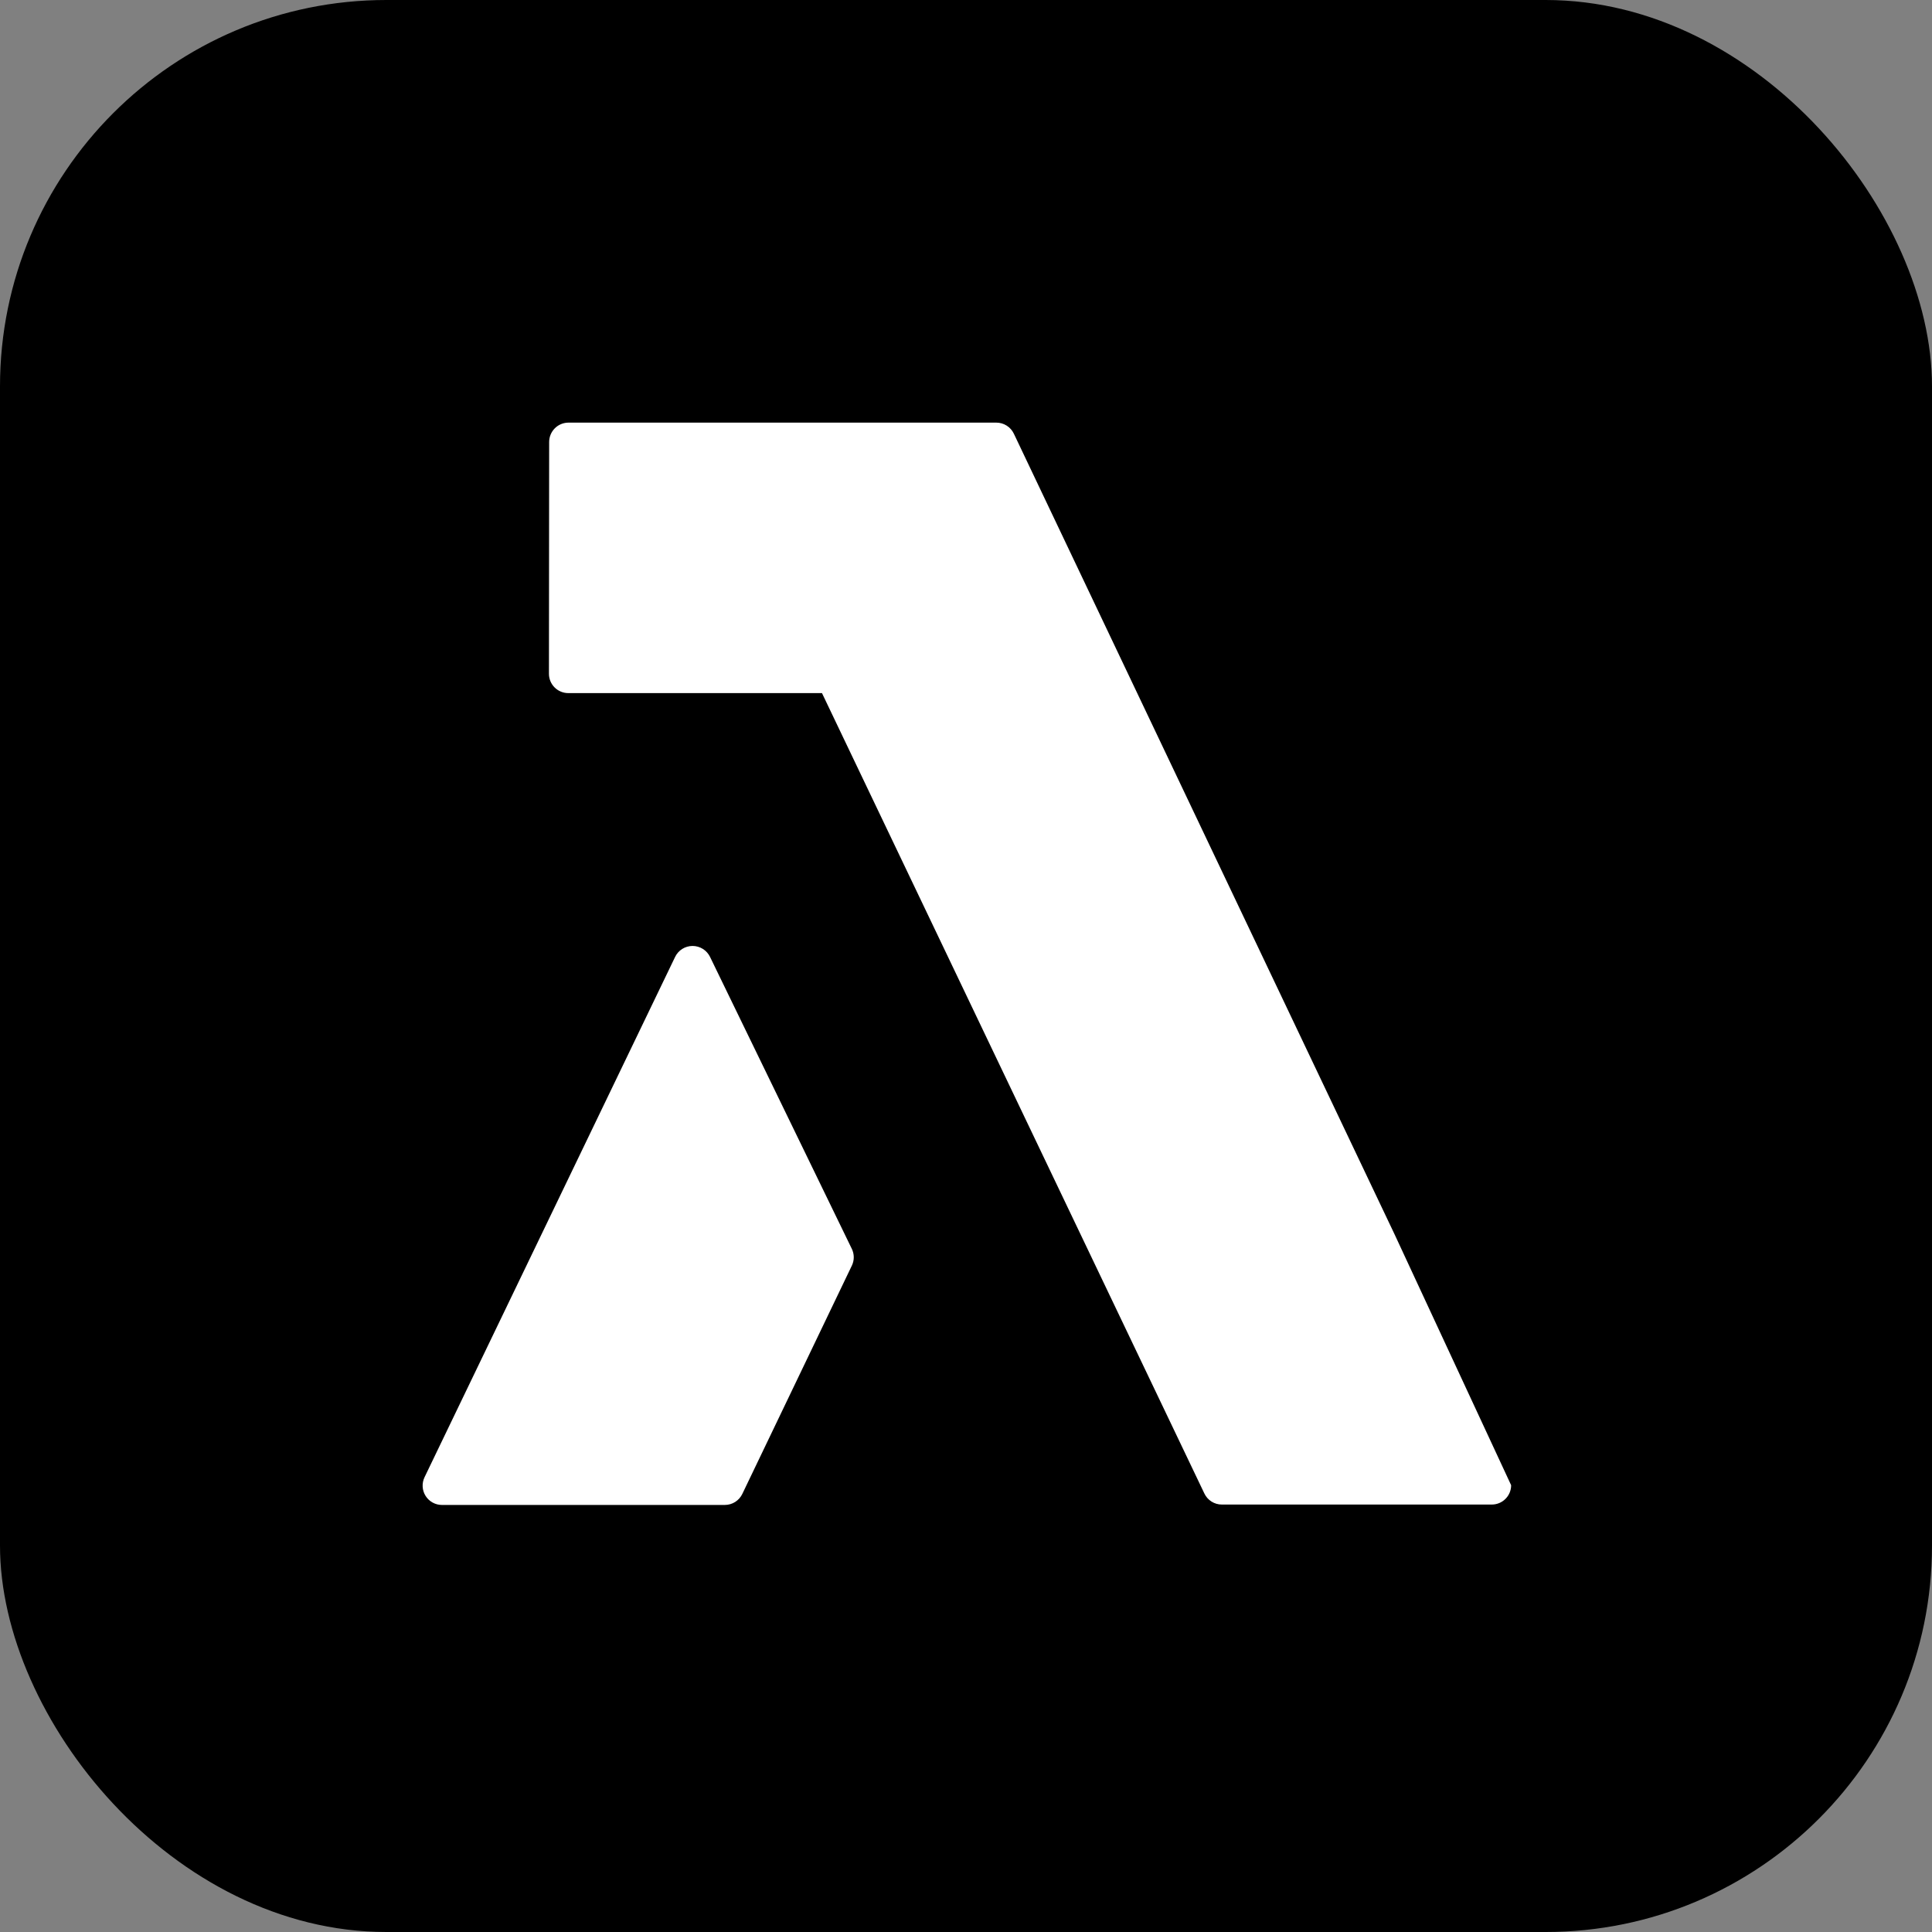
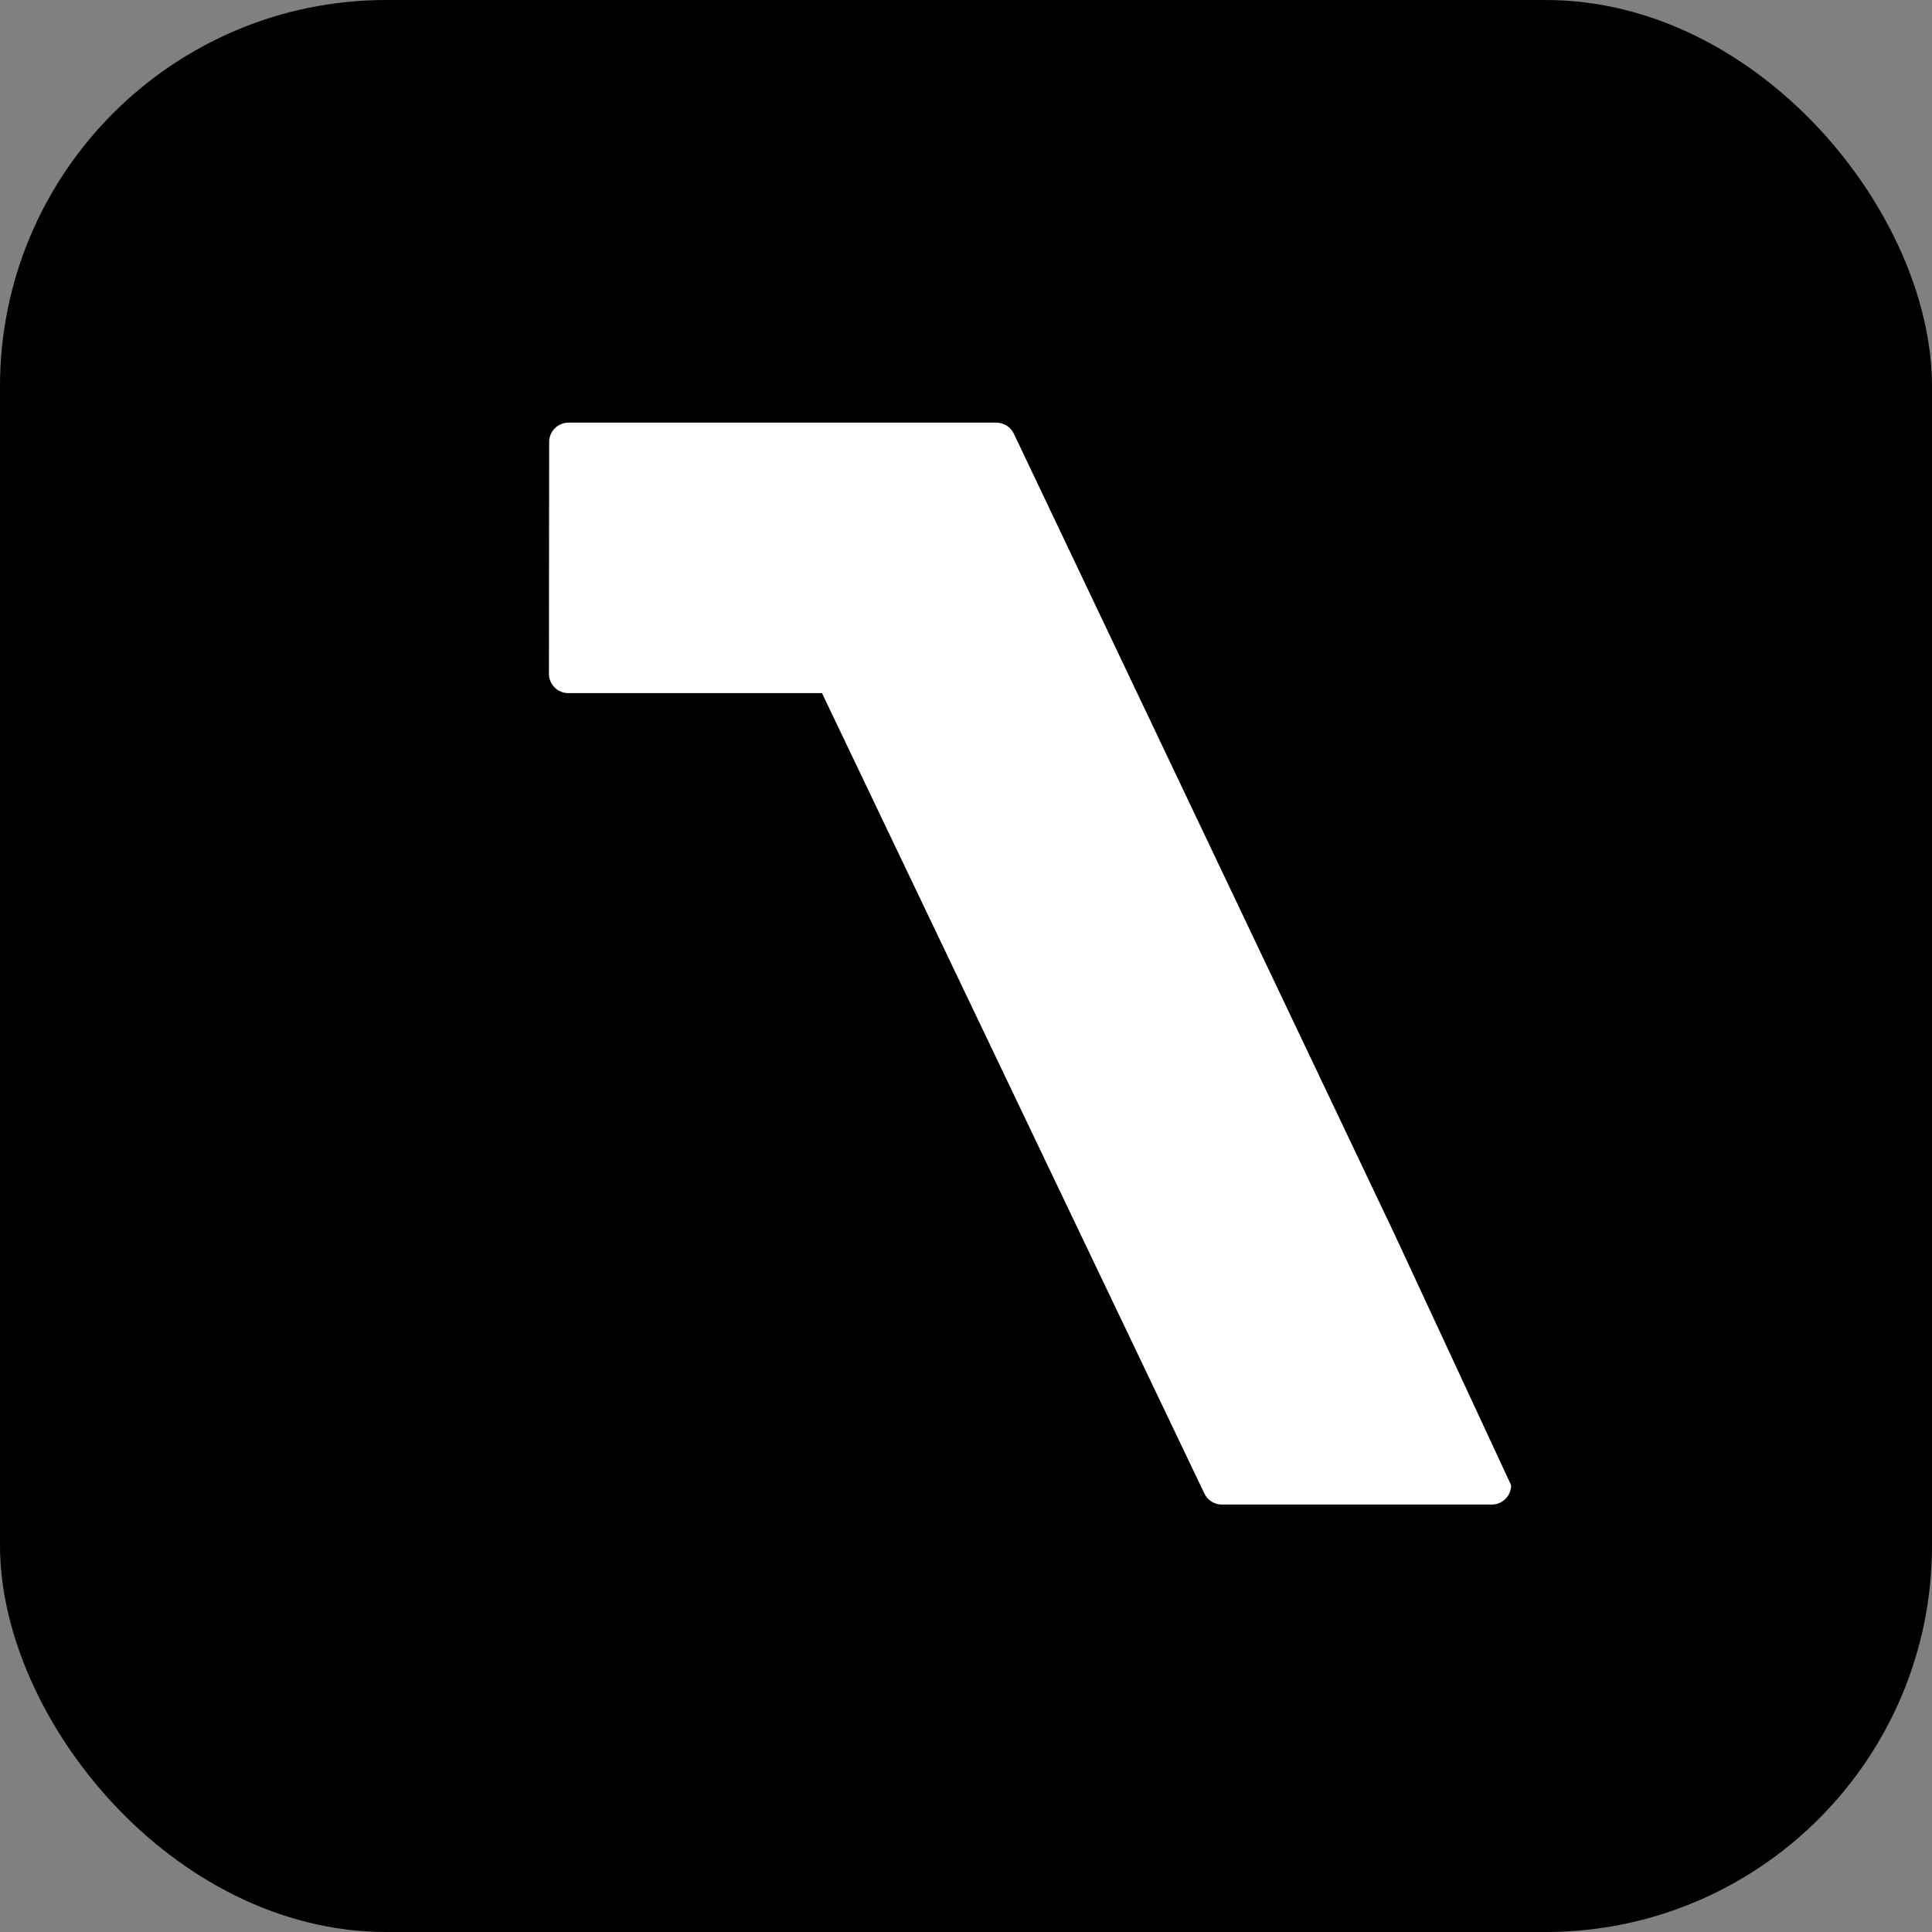
<svg xmlns="http://www.w3.org/2000/svg" width="256" height="256" viewBox="0 0 256 256" fill="none">
  <rect x="0" y="0" width="256" height="256" fill="#808080" stroke="none" />
  <rect width="256" height="256" rx="51.2" fill="black" />
  <path d="M184.772 163.52L134.338 57.462C134.129 57.024 133.8 56.654 133.389 56.395C132.979 56.137 132.503 55.999 132.018 56H75.332C74.653 56 74.001 56.269 73.52 56.748C73.039 57.228 72.768 57.878 72.766 58.558L72.738 89.278C72.738 89.958 73.004 90.609 73.49 91.09C73.97 91.571 74.621 91.84 75.303 91.84H108.917L159.587 197.901C159.795 198.338 160.123 198.707 160.533 198.966C160.942 199.224 161.417 199.361 161.901 199.36H197.668C198.005 199.36 198.338 199.295 198.649 199.166C198.96 199.038 199.243 198.849 199.481 198.611C199.72 198.374 199.909 198.091 200.038 197.781C200.167 197.47 200.234 197.137 200.234 196.8L184.772 163.52Z" fill="white" />
-   <path d="M93.132 125.736C93.541 125.991 93.869 126.356 94.081 126.788L112.869 165.475C113.037 165.819 113.125 166.196 113.128 166.579C113.13 166.961 113.046 167.339 112.882 167.685L98.362 197.949C98.153 198.387 97.824 198.758 97.414 199.017C97.003 199.276 96.527 199.413 96.042 199.413L58.563 199.414C58.131 199.414 57.705 199.304 57.326 199.096C56.947 198.887 56.627 198.586 56.396 198.22C56.165 197.854 56.03 197.436 56.005 197.004C55.979 196.572 56.063 196.14 56.249 195.75L89.454 126.8C89.663 126.364 89.99 125.996 90.399 125.739C90.807 125.481 91.288 125.344 91.771 125.344C92.253 125.345 92.724 125.481 93.132 125.736Z" fill="white" />
</svg>